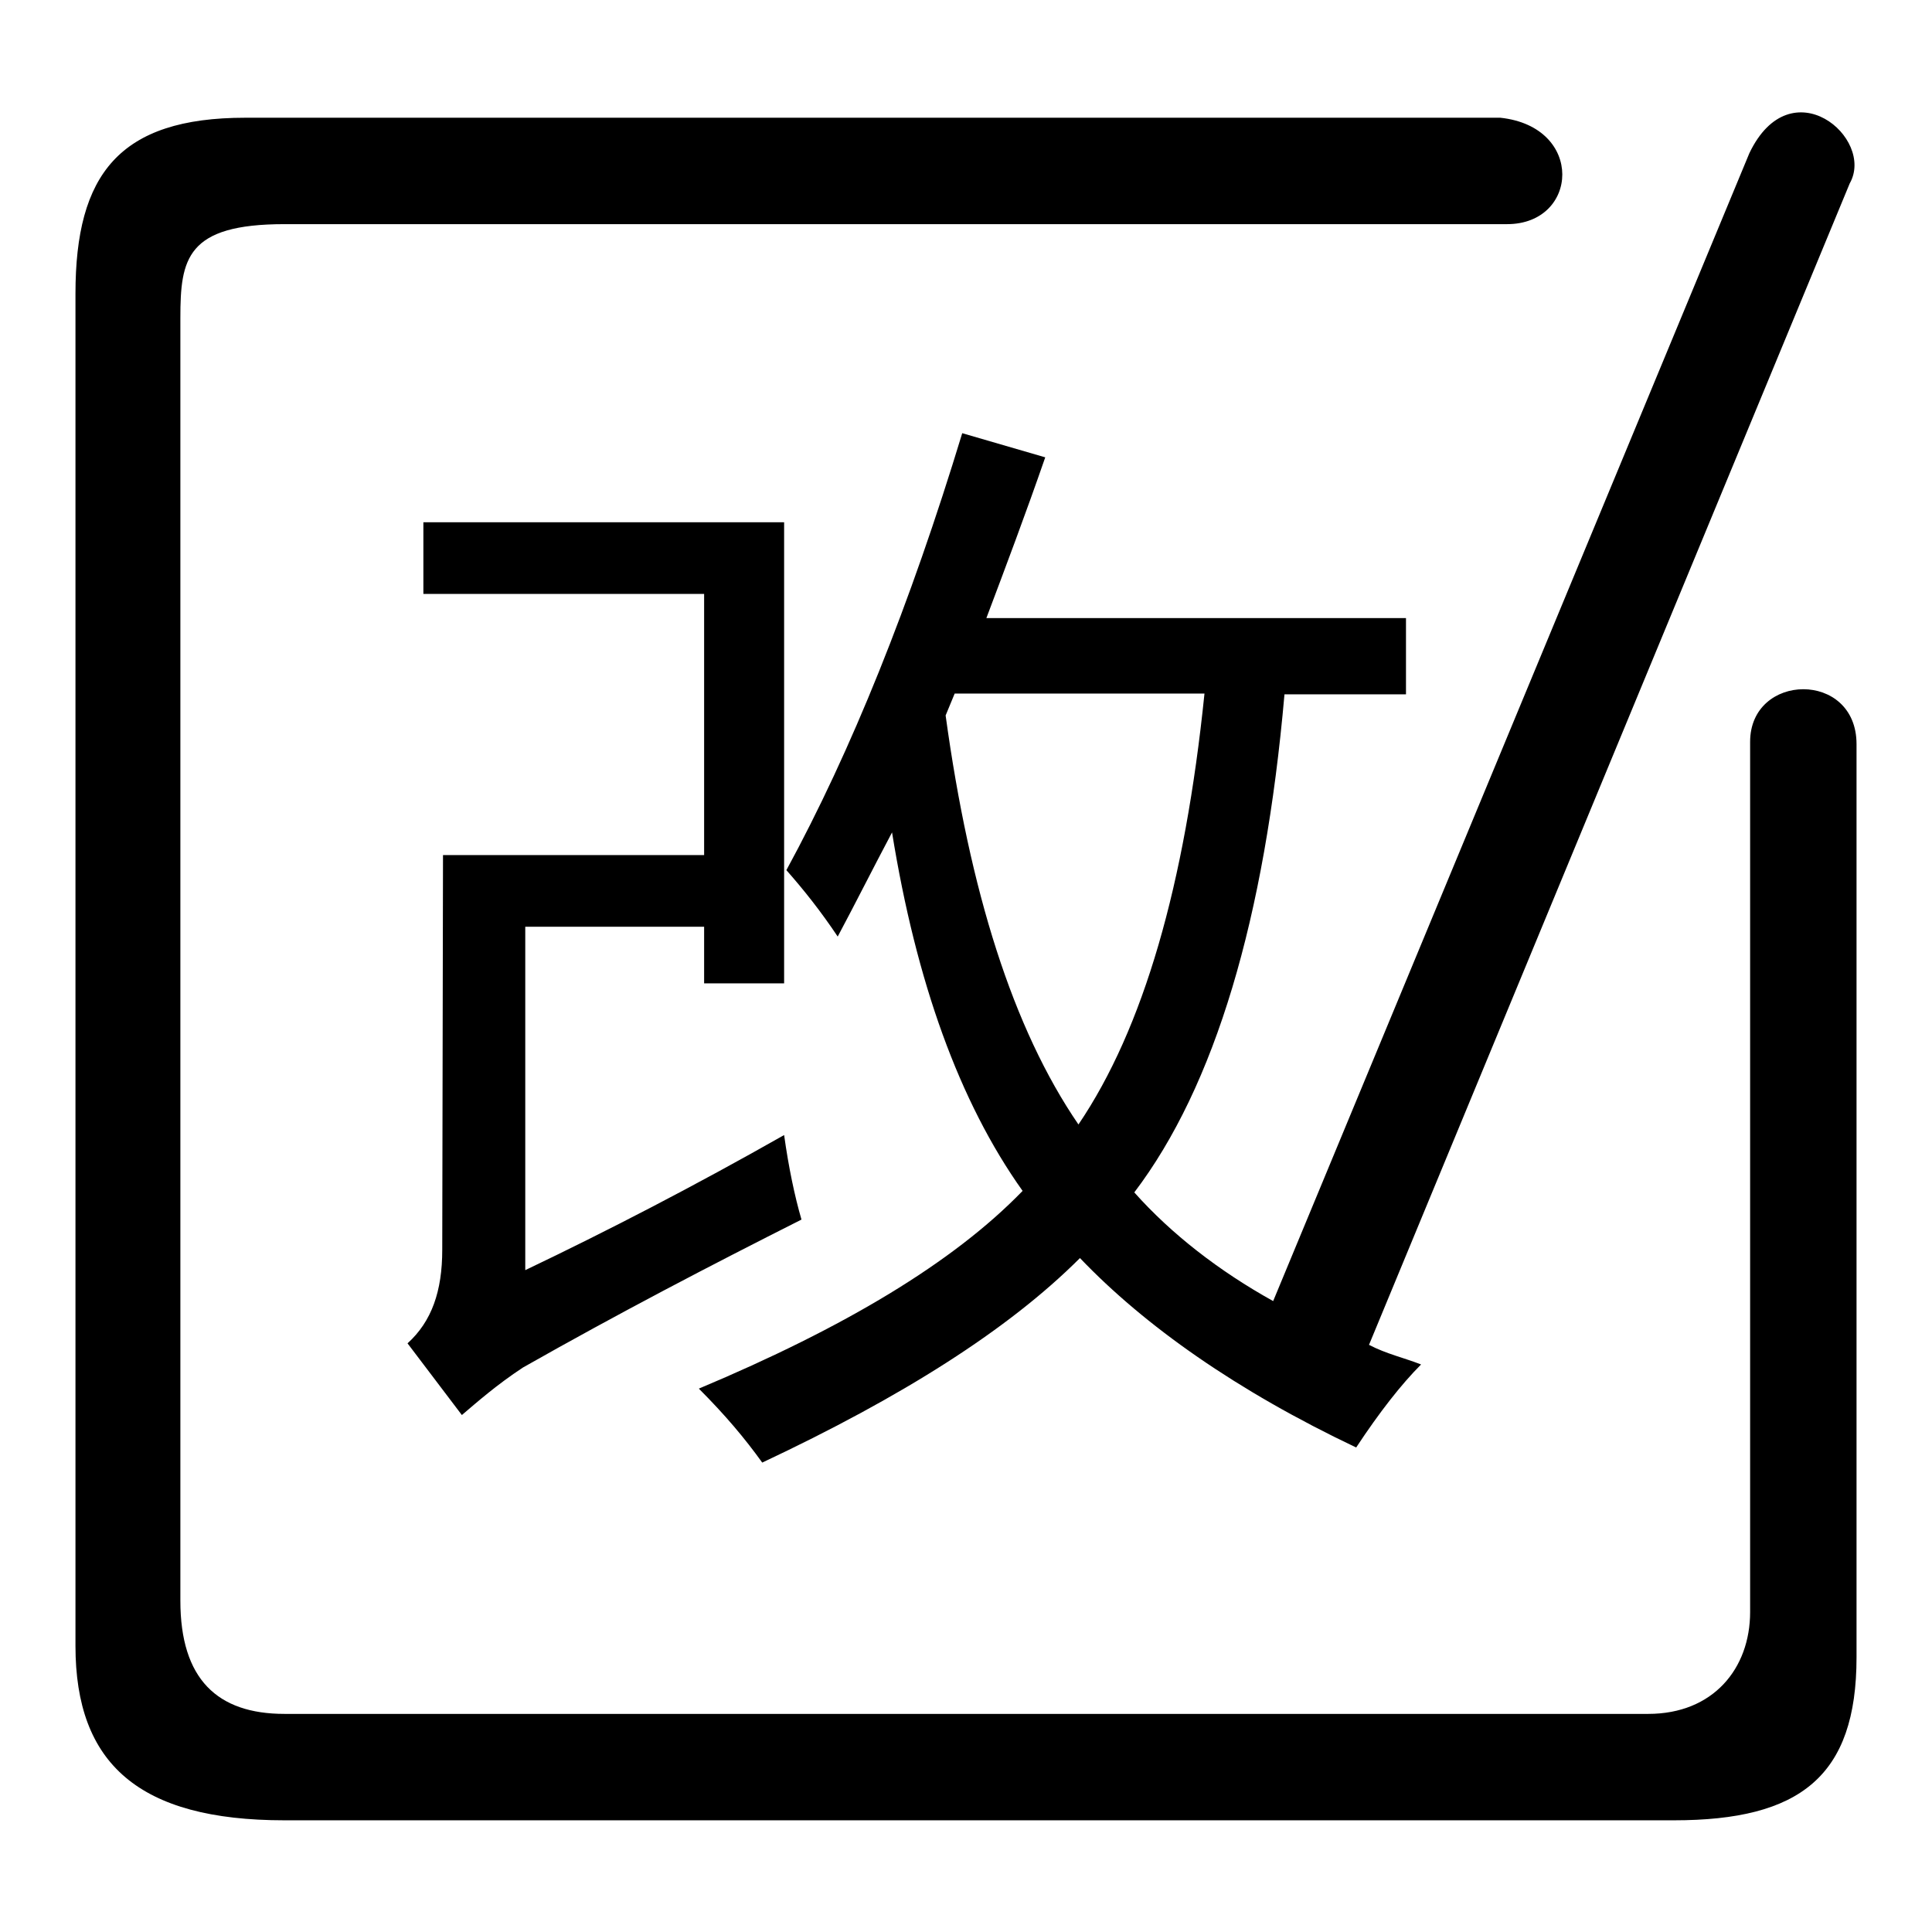
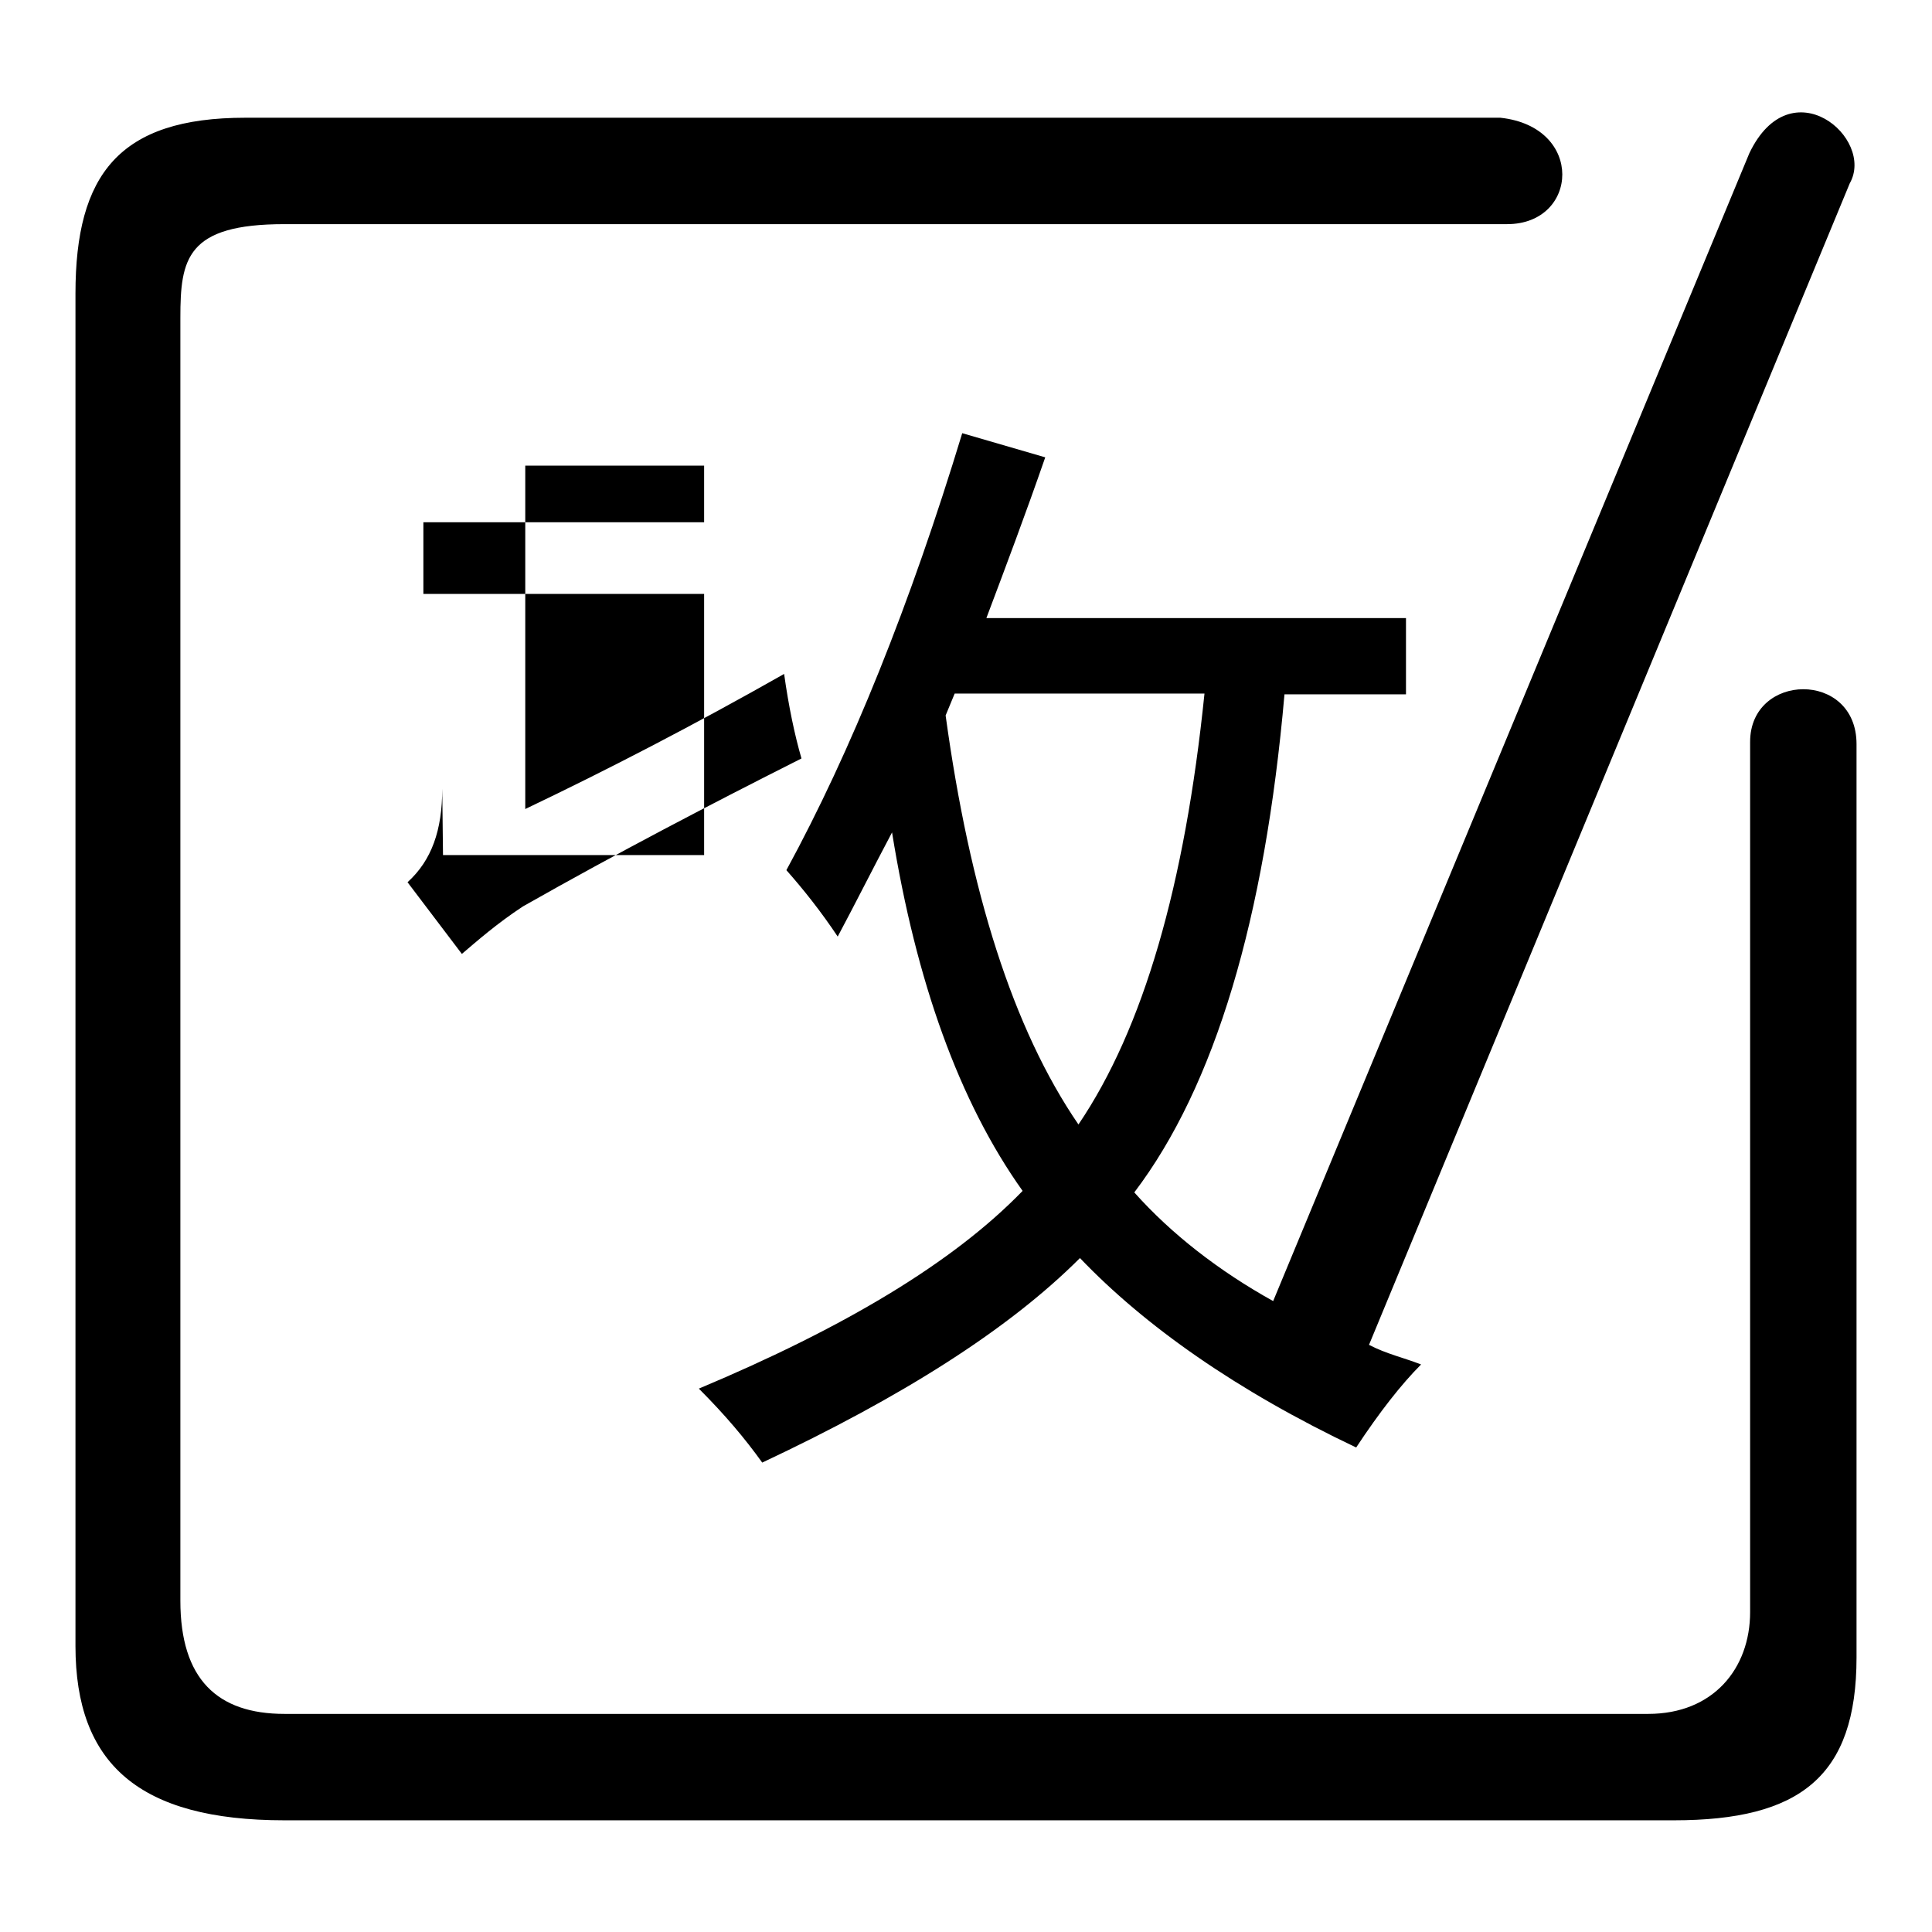
<svg xmlns="http://www.w3.org/2000/svg" version="1.1" x="0px" y="0px" viewBox="0 0 256 256" enable-background="new 0 0 256 256" xml:space="preserve">
  <g>
-     <path fill="#000000" d="M246,98.6v121c0,15.8-7.5,21.6-24.2,21.6H37.7c-19.3,0-27.7-7.5-27.7-23.1V38.9c0-15.8,5.8-23.3,22.5-23.3 h166.3c11.2,1.2,10.4,14.1,0.9,14.1H37.7c-13,0-13.8,4.6-13.8,12.4v170c0,10.4,4.9,15,13.8,15h180.7c8.6,0,13.5-6,13.5-13.5V98.3 C231.9,89.1,246,88.8,246,98.6L246,98.6z M104.2,115.3c8.6-15.8,16.4-35.2,23.3-57.9l11,3.2c-2.6,7.5-5.2,14.4-7.8,21.3h55.6V92 h-16.1c-2.6,29.7-9.2,51.9-19.9,66c4.9,5.5,11.2,10.4,18.4,14.4l63.1-152.1c5.5-11.5,16.7-2,13.3,4l-63.7,153.9 c2.3,1.2,4.6,1.7,6.9,2.6c-2.6,2.6-5.5,6.3-8.6,11c-15.8-7.5-28-16.1-36.6-25.1c-9.5,9.5-23.6,18.4-42.1,27.1 c-2.3-3.2-4.9-6.3-8.4-9.8c19.3-8.1,33.7-16.7,42.9-26.2c-8.4-11.8-14.1-27.7-17.3-47.5c-2.6,4.9-4.9,9.5-7.2,13.8 C108.8,120.8,106.5,117.9,104.2,115.3L104.2,115.3z M58.7,113.3h34.6V78.7H56.1v-9.5h47.8v61.1H93.3v-7.5H69.6v45.5 c10.9-5.2,22.5-11.2,34.3-17.9c0.6,4.3,1.4,8.1,2.3,11.2c-12.1,6.1-24.2,12.4-36.9,19.6c-3.5,2.3-6.1,4.6-8.1,6.3l-7.2-9.5 c3.2-2.9,4.6-6.9,4.6-12.4L58.7,113.3L58.7,113.3z M125.3,94.8c3.2,23.3,8.9,41.5,17.6,54.2c8.6-12.7,14.1-31.7,16.7-57.1h-33.1 L125.3,94.8L125.3,94.8z" />
+     <path fill="#000000" d="M246,98.6v121c0,15.8-7.5,21.6-24.2,21.6H37.7c-19.3,0-27.7-7.5-27.7-23.1V38.9c0-15.8,5.8-23.3,22.5-23.3 h166.3c11.2,1.2,10.4,14.1,0.9,14.1H37.7c-13,0-13.8,4.6-13.8,12.4v170c0,10.4,4.9,15,13.8,15h180.7c8.6,0,13.5-6,13.5-13.5V98.3 C231.9,89.1,246,88.8,246,98.6L246,98.6z M104.2,115.3c8.6-15.8,16.4-35.2,23.3-57.9l11,3.2c-2.6,7.5-5.2,14.4-7.8,21.3h55.6V92 h-16.1c-2.6,29.7-9.2,51.9-19.9,66c4.9,5.5,11.2,10.4,18.4,14.4l63.1-152.1c5.5-11.5,16.7-2,13.3,4l-63.7,153.9 c2.3,1.2,4.6,1.7,6.9,2.6c-2.6,2.6-5.5,6.3-8.6,11c-15.8-7.5-28-16.1-36.6-25.1c-9.5,9.5-23.6,18.4-42.1,27.1 c-2.3-3.2-4.9-6.3-8.4-9.8c19.3-8.1,33.7-16.7,42.9-26.2c-8.4-11.8-14.1-27.7-17.3-47.5c-2.6,4.9-4.9,9.5-7.2,13.8 C108.8,120.8,106.5,117.9,104.2,115.3L104.2,115.3z M58.7,113.3h34.6V78.7H56.1v-9.5h47.8H93.3v-7.5H69.6v45.5 c10.9-5.2,22.5-11.2,34.3-17.9c0.6,4.3,1.4,8.1,2.3,11.2c-12.1,6.1-24.2,12.4-36.9,19.6c-3.5,2.3-6.1,4.6-8.1,6.3l-7.2-9.5 c3.2-2.9,4.6-6.9,4.6-12.4L58.7,113.3L58.7,113.3z M125.3,94.8c3.2,23.3,8.9,41.5,17.6,54.2c8.6-12.7,14.1-31.7,16.7-57.1h-33.1 L125.3,94.8L125.3,94.8z" />
  </g>
</svg>